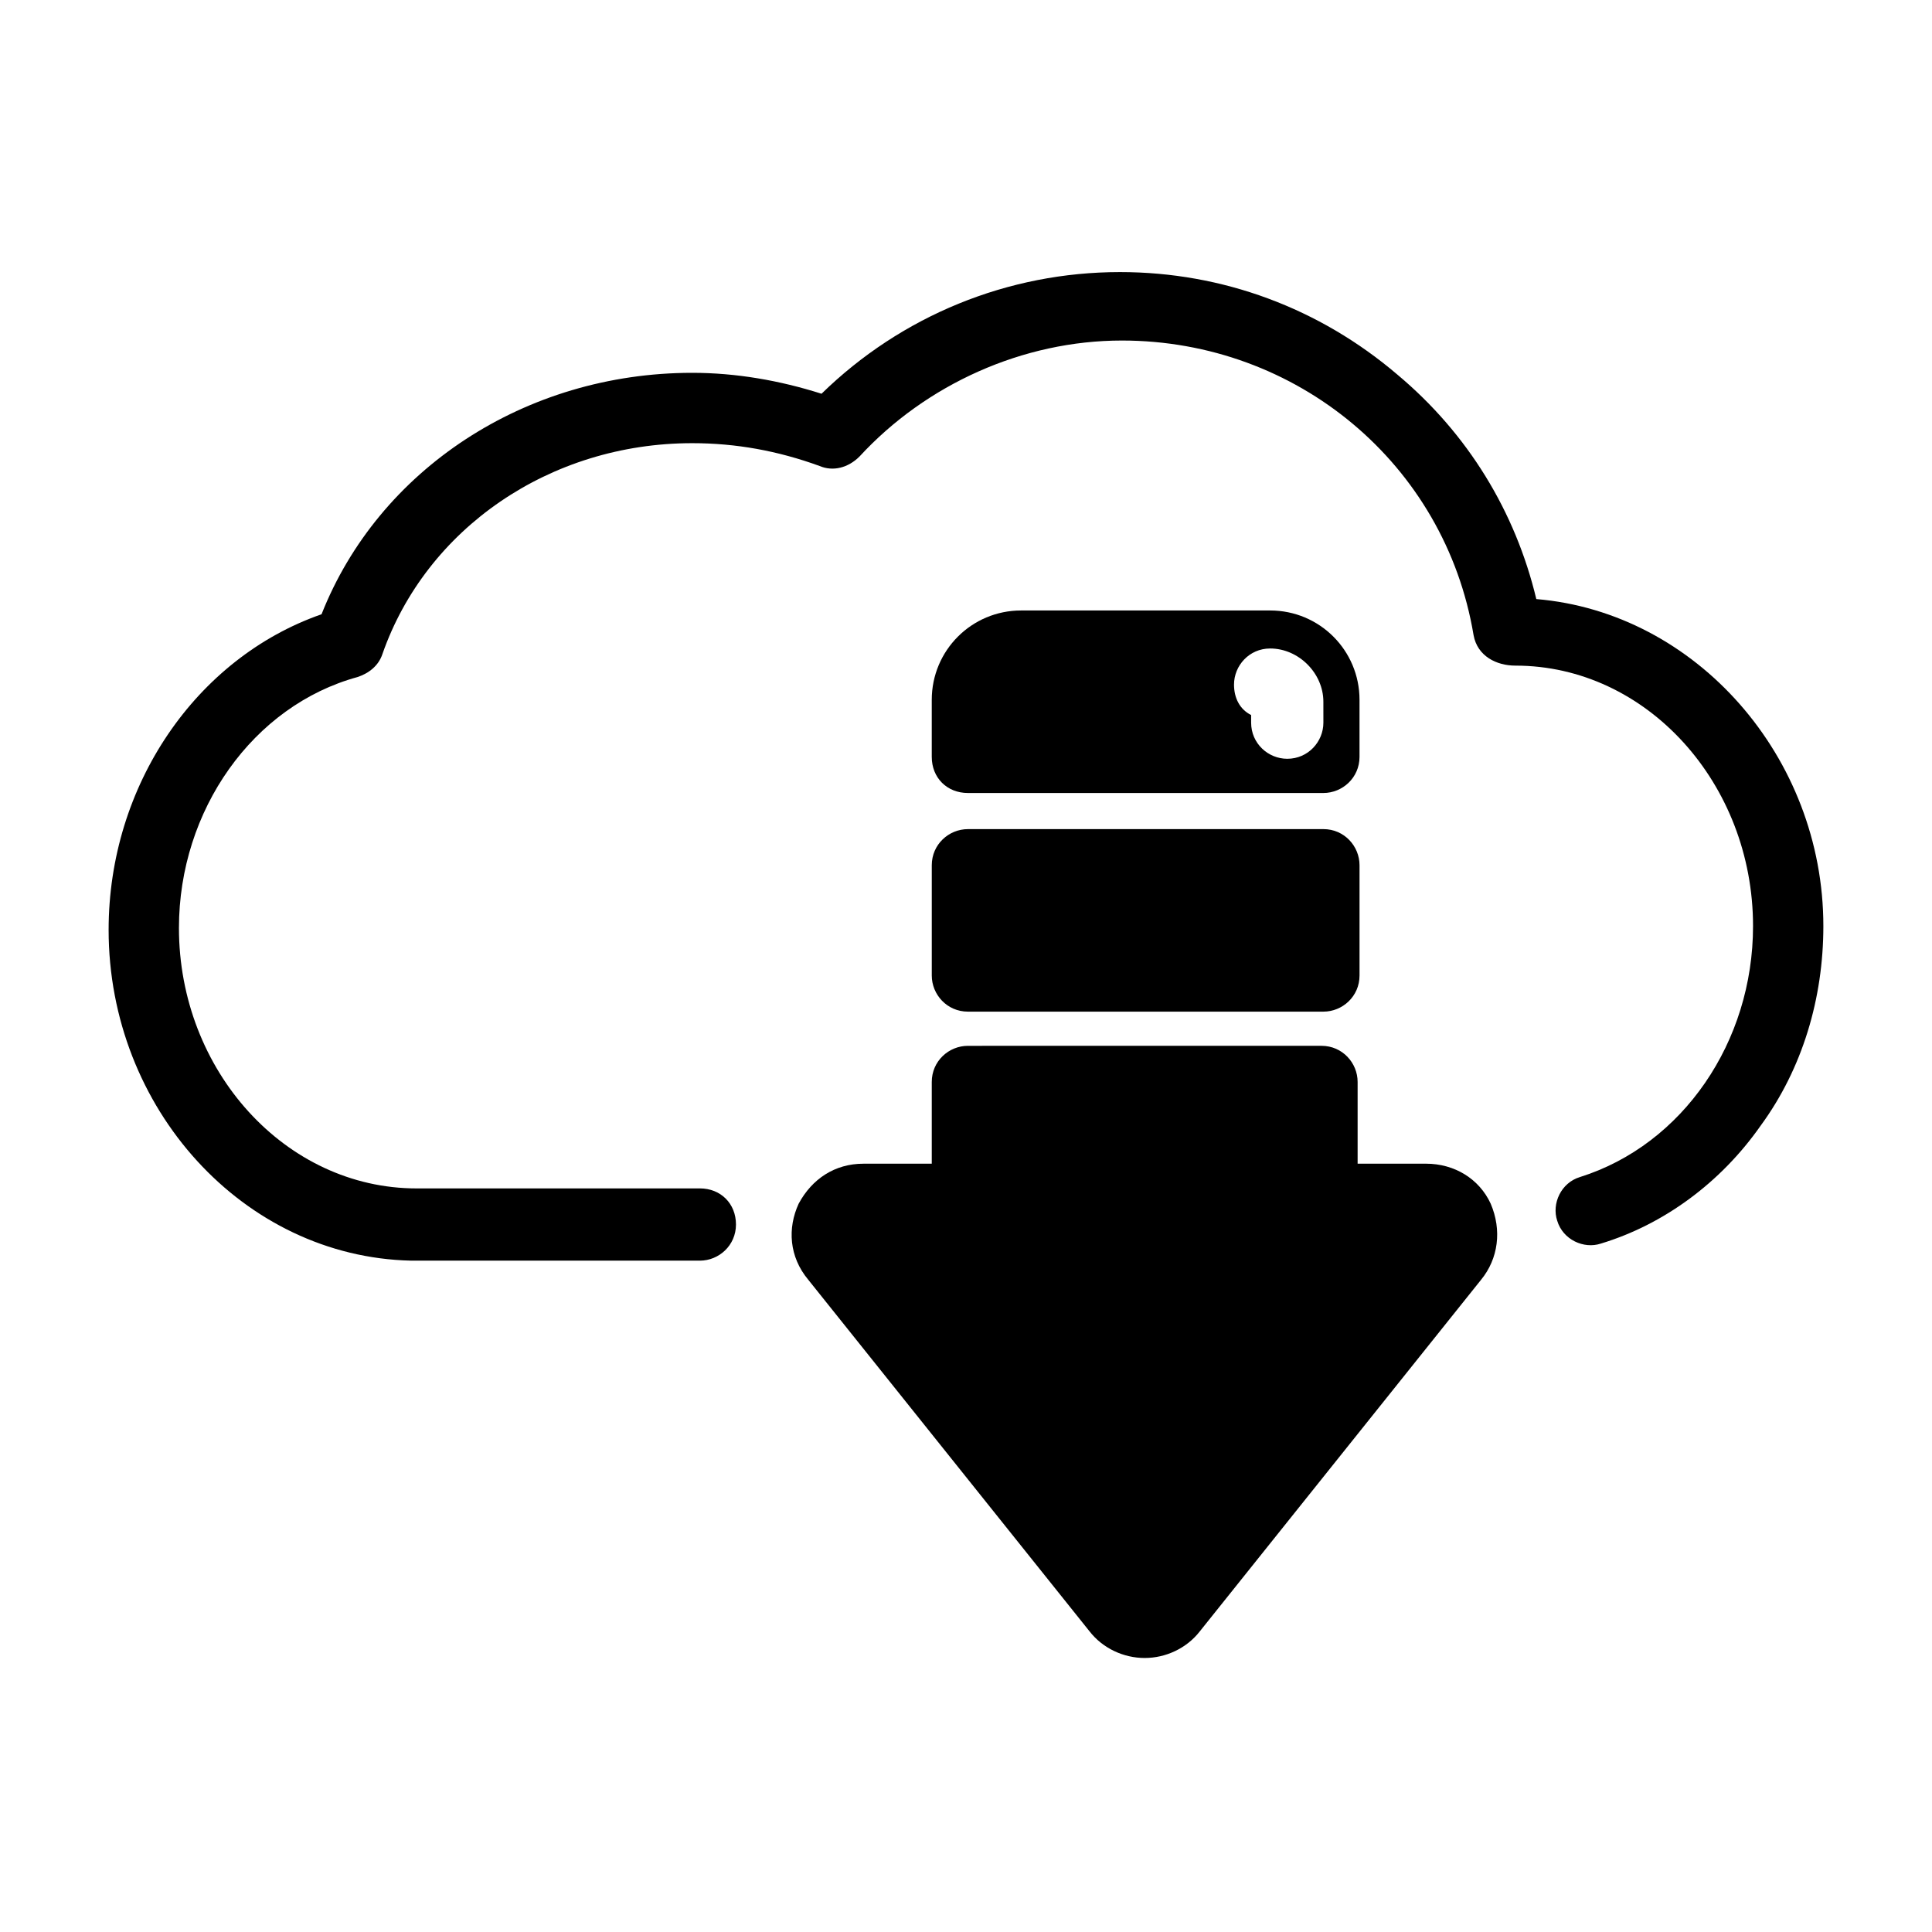
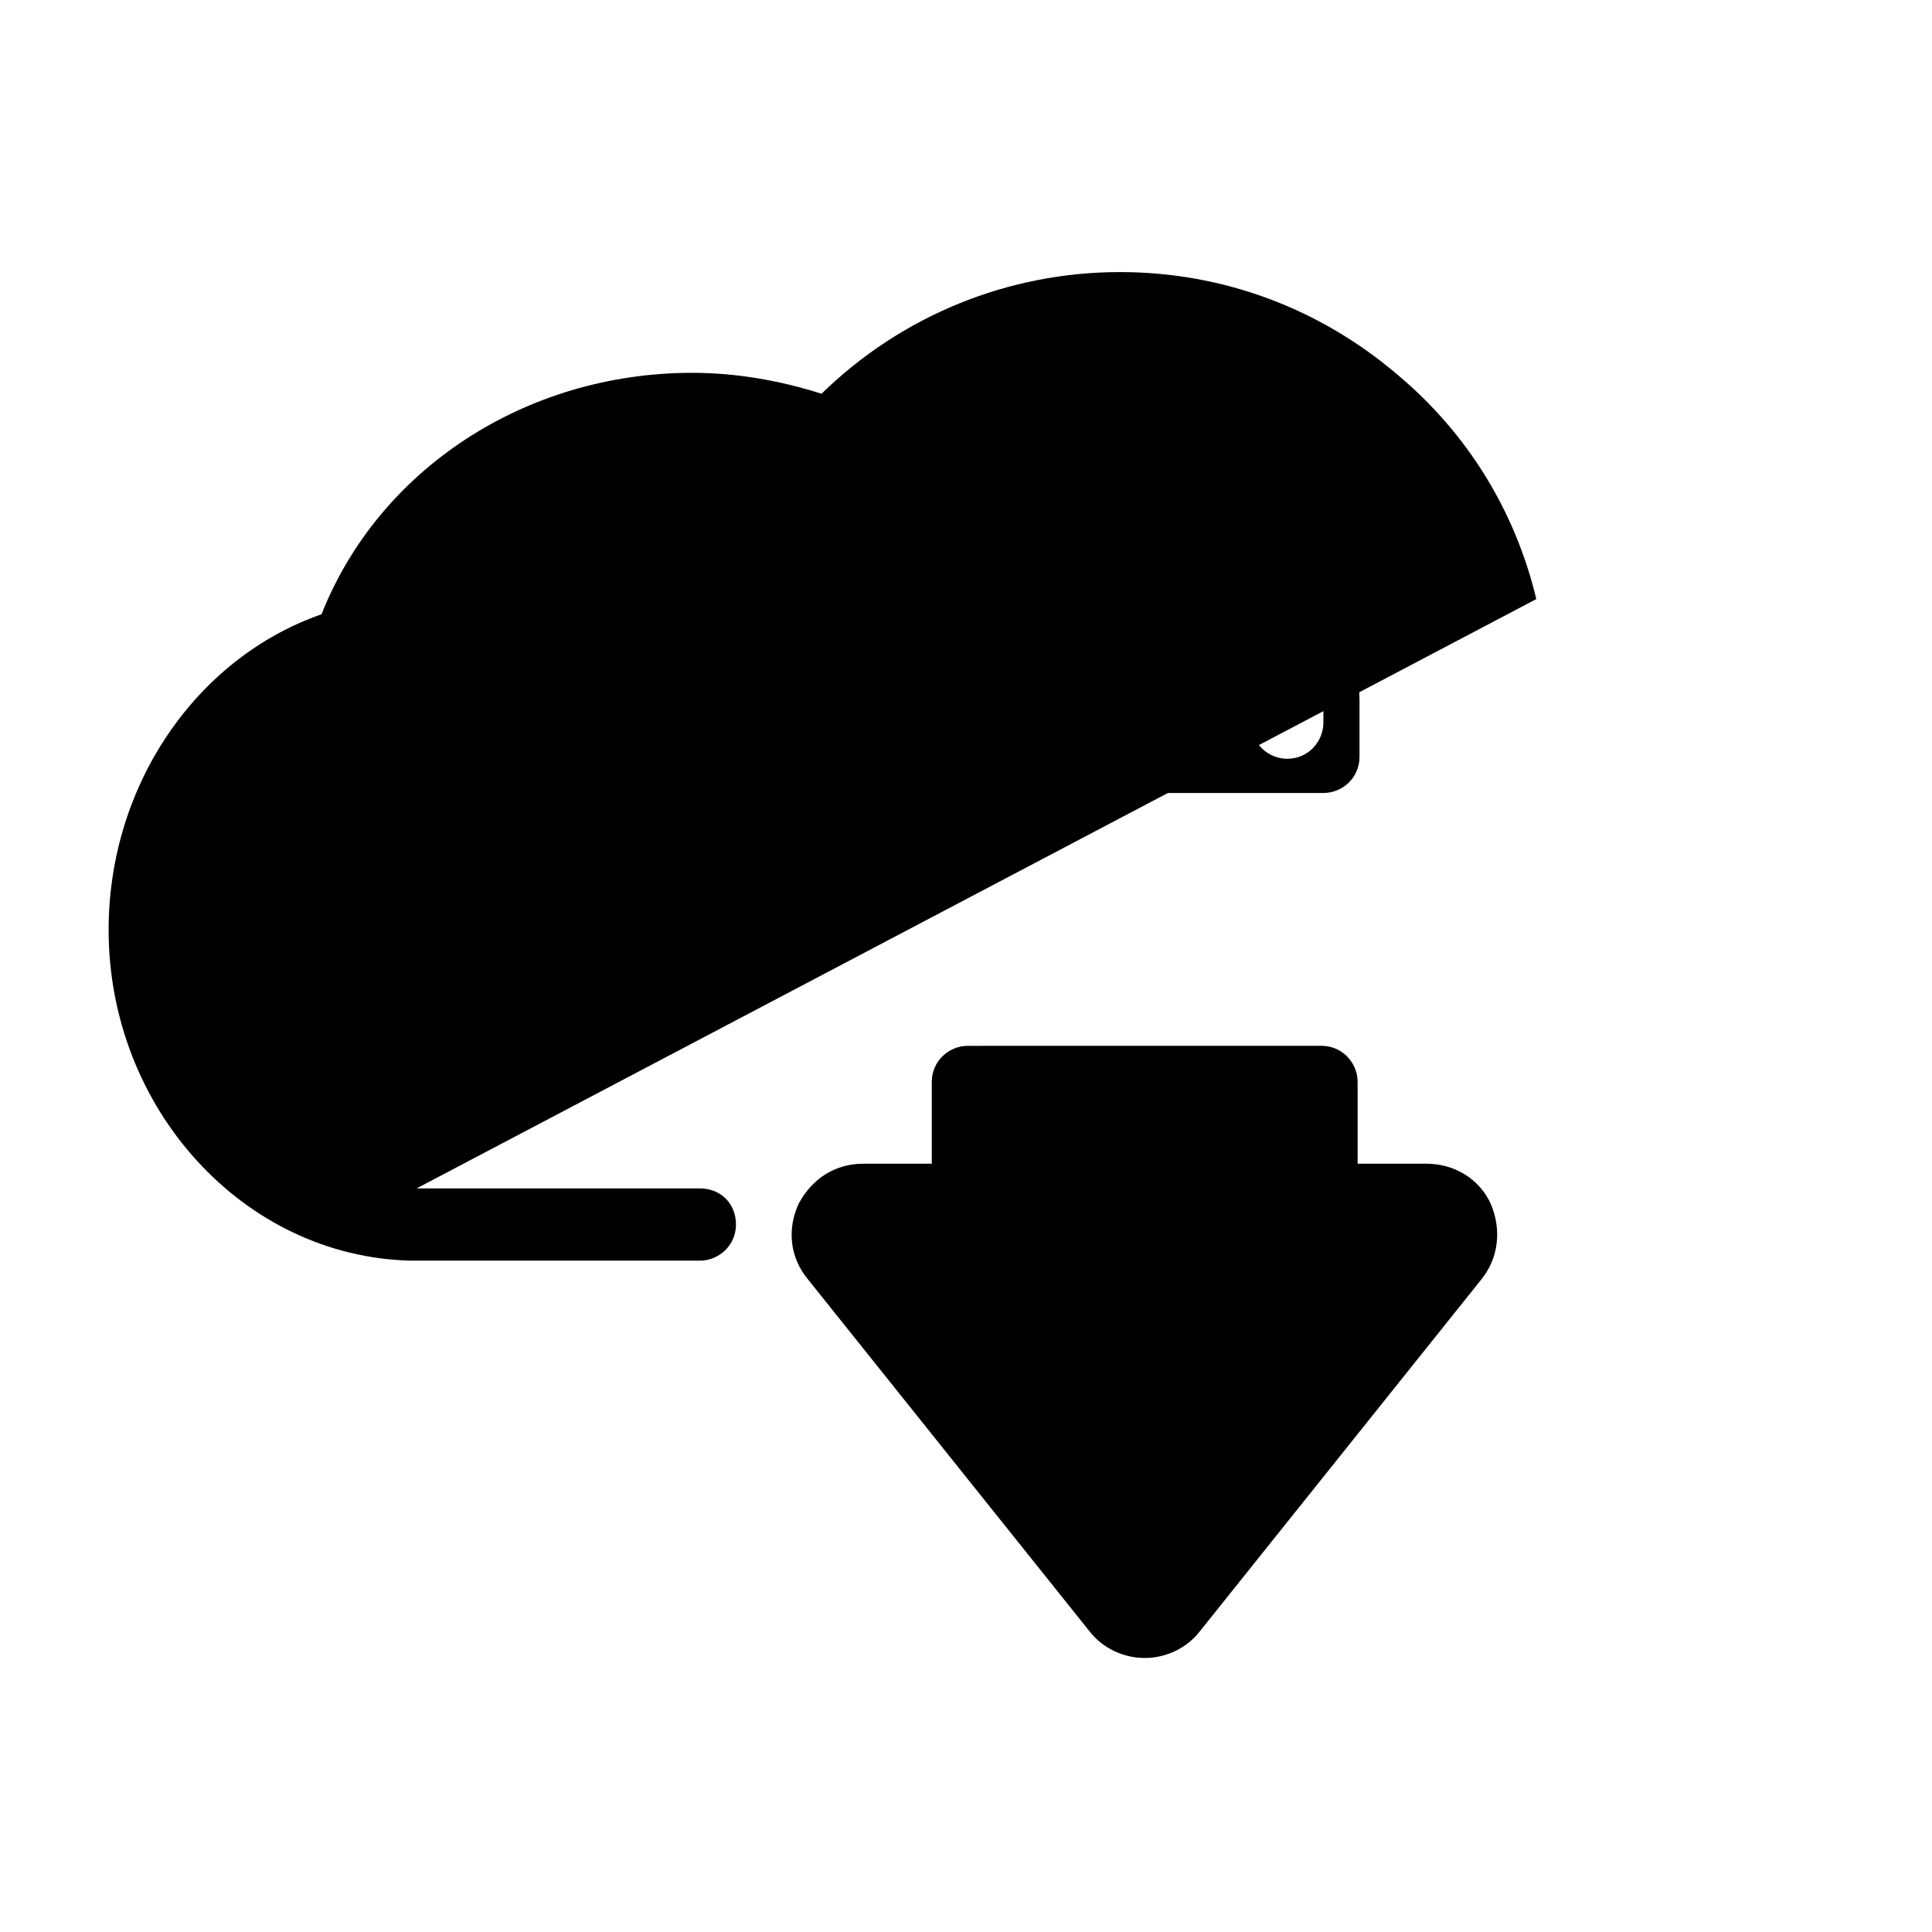
<svg xmlns="http://www.w3.org/2000/svg" fill="#000000" width="800px" height="800px" version="1.1" viewBox="144 144 512 512">
  <g>
-     <path d="m551.14 302.76c-5.543-23.176-18.137-43.832-36.777-59.449-20.656-17.633-46.352-27.207-73.555-27.207-29.727 0-57.938 11.586-79.098 32.242-11.082-3.527-22.672-5.543-34.258-5.543-44.336 0-83.129 25.695-98.242 63.984-33.25 11.586-56.426 45.344-56.426 83.633 0 47.359 35.77 86.656 80.105 87.664h2.016l74.559 0.004c5.039 0 9.574-4.031 9.574-9.574s-4.031-9.574-9.574-9.574l-73.051 0.004h-2.016c-34.762 0-62.977-31.234-62.977-69.023 0-31.234 19.648-58.945 47.359-66.504 3.023-1.008 5.543-3.023 6.551-6.047 11.586-33.25 44.336-55.922 82.121-55.922 11.586 0 22.672 2.016 33.754 6.047 3.527 1.512 7.559 0.504 10.578-2.519 17.633-19.145 43.328-30.73 69.527-30.73 46.352 0 85.648 32.746 93.203 78.09 1.008 5.543 6.047 8.062 11.082 8.062 34.762 0 62.977 31.234 62.977 69.023 0 30.73-18.641 57.938-45.848 66.504-5.039 1.512-7.559 7.055-6.047 11.586 1.512 5.039 7.055 7.559 11.586 6.047 16.625-5.039 31.738-16.121 42.32-31.234 11.082-15.113 16.625-33.754 16.625-52.898 0.004-44.848-33.75-83.137-76.07-86.664z" />
+     <path d="m551.14 302.76c-5.543-23.176-18.137-43.832-36.777-59.449-20.656-17.633-46.352-27.207-73.555-27.207-29.727 0-57.938 11.586-79.098 32.242-11.082-3.527-22.672-5.543-34.258-5.543-44.336 0-83.129 25.695-98.242 63.984-33.25 11.586-56.426 45.344-56.426 83.633 0 47.359 35.77 86.656 80.105 87.664h2.016l74.559 0.004c5.039 0 9.574-4.031 9.574-9.574s-4.031-9.574-9.574-9.574l-73.051 0.004h-2.016z" />
    <path d="m521.92 452.39h-18.137v-21.664c0-5.039-4.031-9.574-9.574-9.574l-93.707 0.004c-5.039 0-9.574 4.031-9.574 9.574v21.664h-18.137c-7.559 0-13.602 4.031-17.129 10.578-3.023 6.551-2.519 14.105 2.519 20.152l74.562 93.203c3.527 4.535 9.07 7.055 14.609 7.055 5.543 0 11.082-2.519 14.609-7.055l74.562-93.203c4.535-5.543 5.543-13.098 2.519-20.152-3.019-6.551-9.57-10.582-17.125-10.582z" />
-     <path d="m390.93 402.52c0 5.039 4.031 9.574 9.574 9.574h94.211c5.039 0 9.574-4.031 9.574-9.574v-29.223c0-5.039-4.031-9.574-9.574-9.574l-94.211 0.004c-5.039 0-9.574 4.031-9.574 9.574z" />
    <path d="m400.5 354.15h94.211c5.039 0 9.574-4.031 9.574-9.574v-15.113c0-13.098-10.578-23.68-23.68-23.68h-66c-13.098 0-23.68 10.578-23.68 23.68v15.113c0 5.543 4.031 9.574 9.574 9.574zm94.211-18.641c0 5.039-4.031 9.574-9.574 9.574-5.039 0-9.574-4.031-9.574-9.574v-2.016c-3.023-1.512-4.535-4.535-4.535-8.062 0-5.039 4.031-9.574 9.574-9.574 7.559 0 14.105 6.551 14.105 14.105z" />
  </g>
</svg>